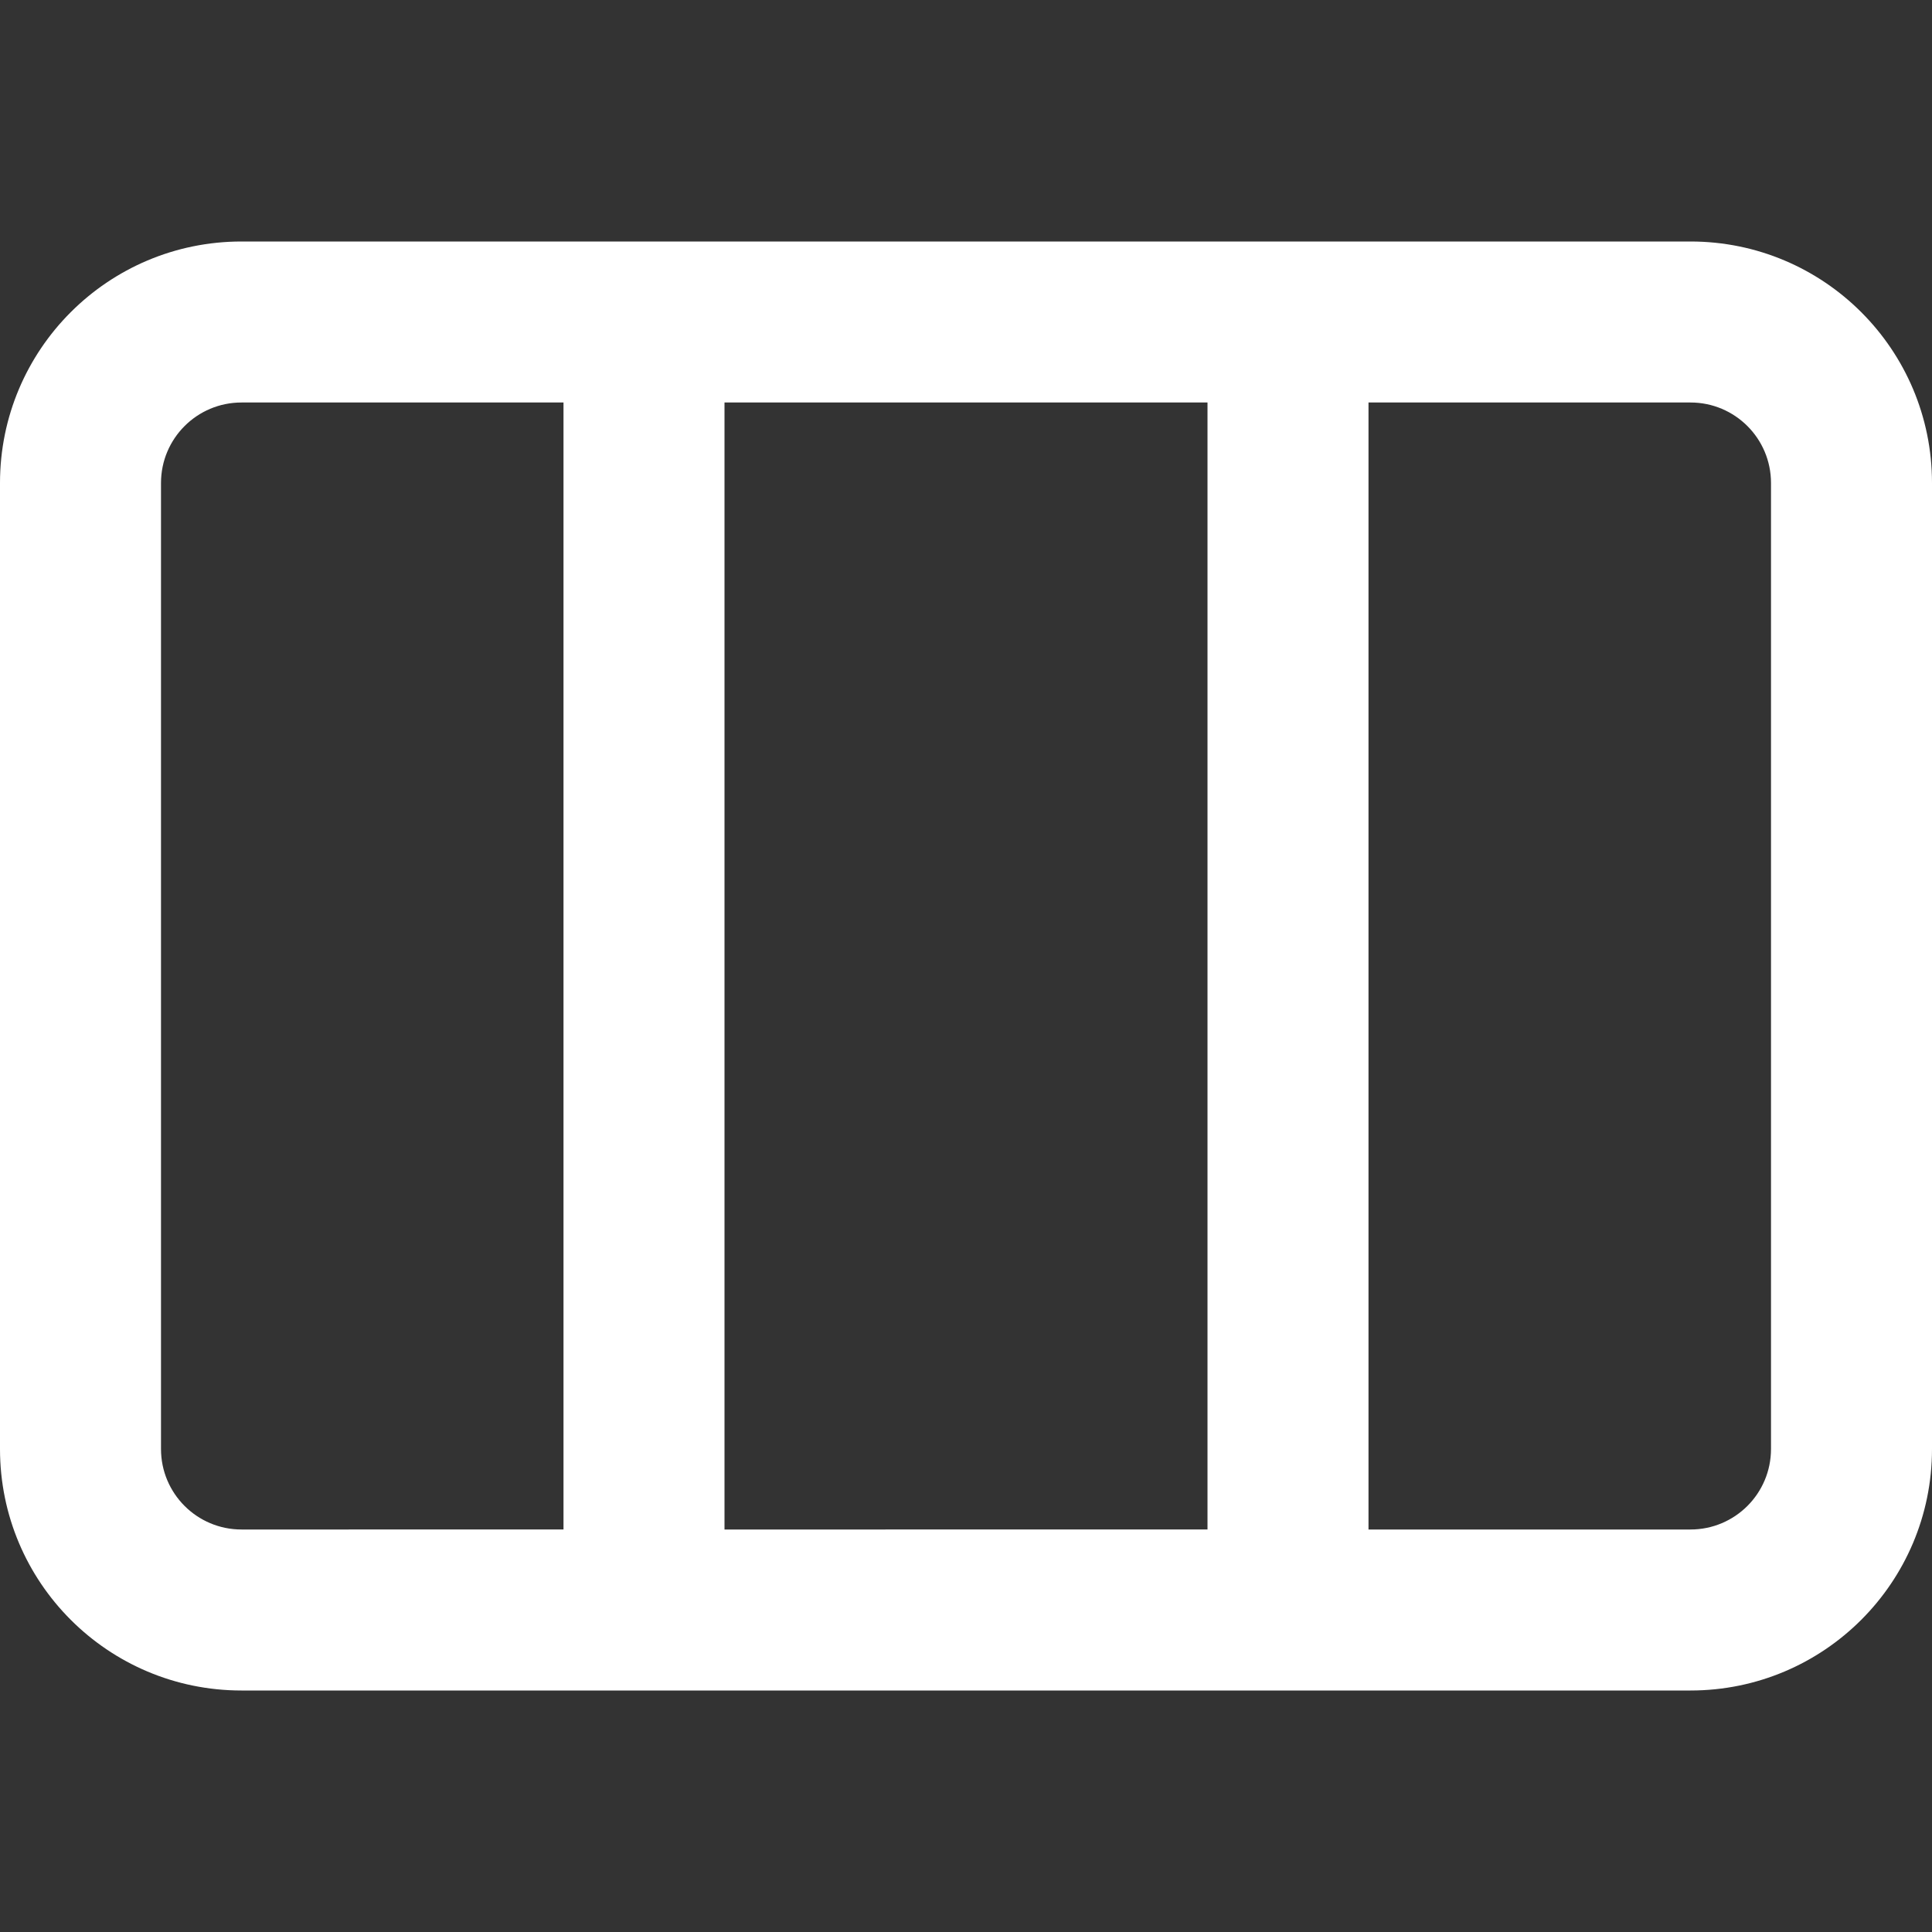
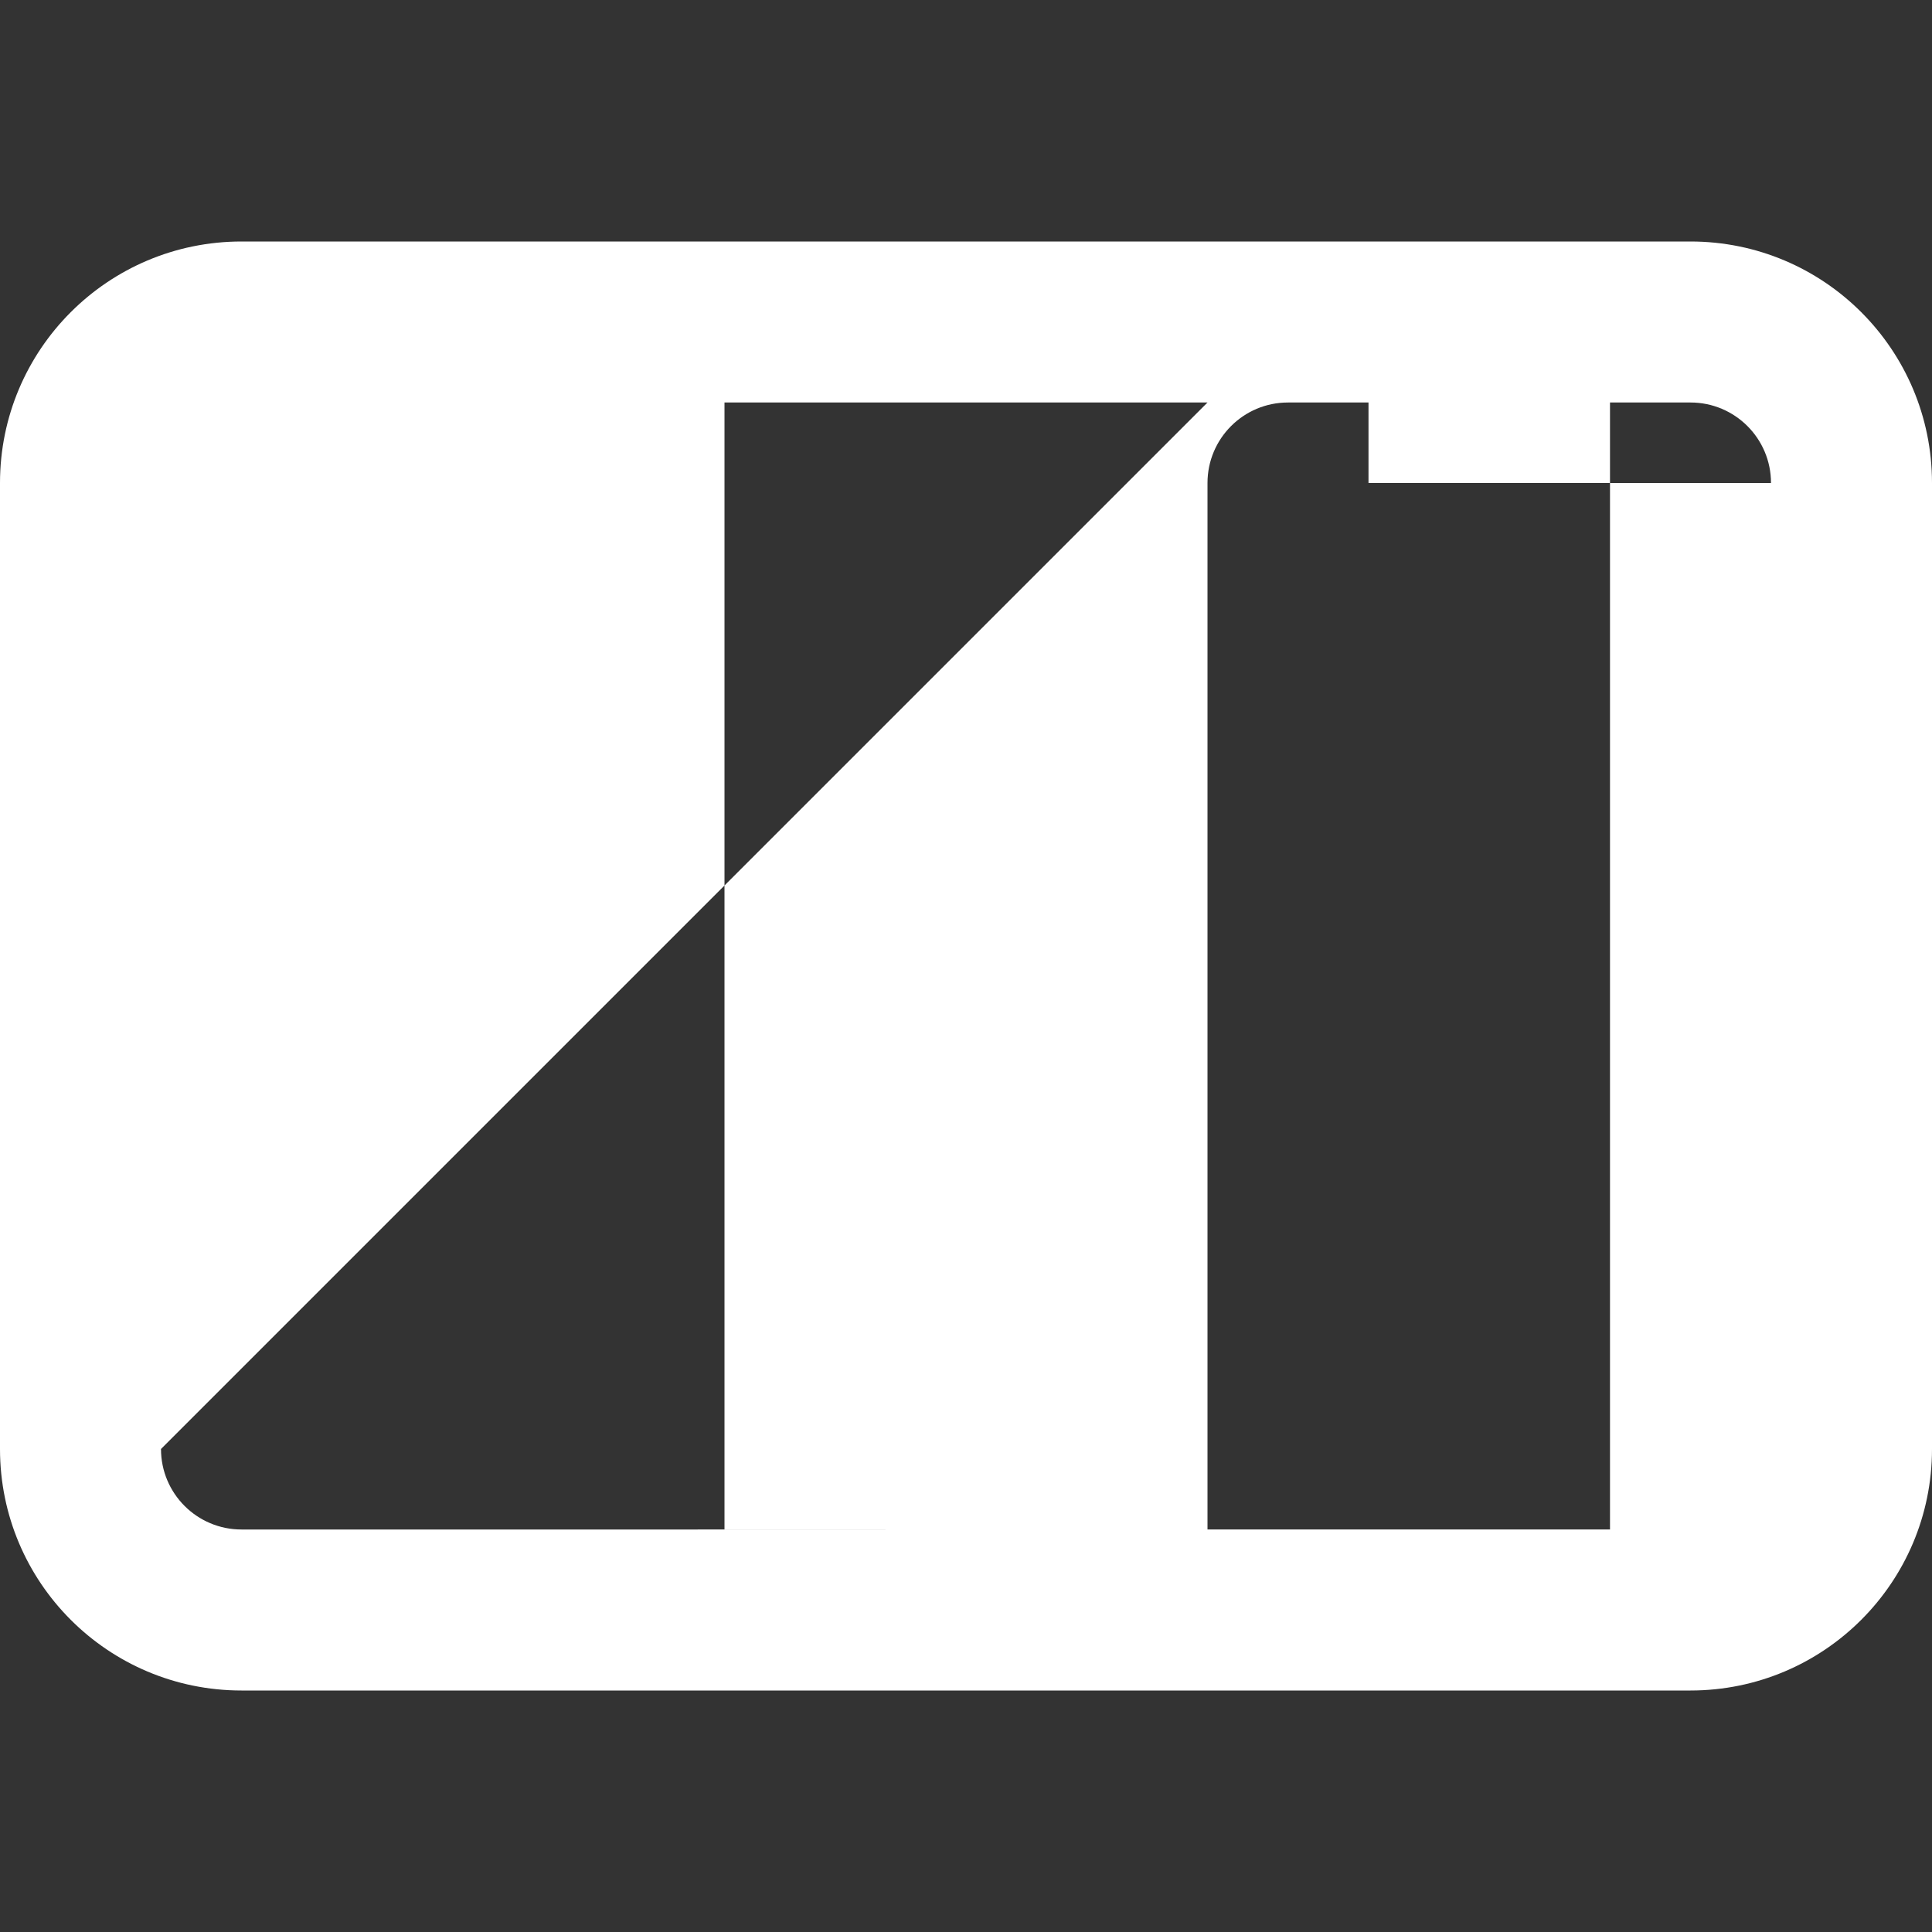
<svg xmlns="http://www.w3.org/2000/svg" width="288" height="288">
  <rect width="100%" height="100%" fill="#333333" stroke="none" />
  <svg width="288" height="288" viewBox="0 0 96 96">
    <switch>
      <g fill="#fff" class="color000 svgShape">
-         <path d="M84 12H12C5.37 12 0 17.37 0 24v48c0 6.63 5.37 12 12 12h72c6.63 0 12-5.37 12-12V24c0-6.63-5.37-12-12-12zm-24 8v56H36V20h24zM8 72V24c0-2.21 1.79-4 4-4h16v56H12c-2.21 0-4-1.79-4-4zm80 0c0 2.21-1.79 4-4 4H68V20h16c2.21 0 4 1.79 4 4v48z" class="color000 svgShape" />
+         <path d="M84 12H12C5.37 12 0 17.37 0 24v48c0 6.63 5.37 12 12 12h72c6.63 0 12-5.37 12-12V24c0-6.63-5.37-12-12-12zm-24 8v56H36V20h24zV24c0-2.21 1.79-4 4-4h16v56H12c-2.21 0-4-1.79-4-4zm80 0c0 2.21-1.79 4-4 4H68V20h16c2.21 0 4 1.79 4 4v48z" class="color000 svgShape" />
      </g>
    </switch>
  </svg>
</svg>